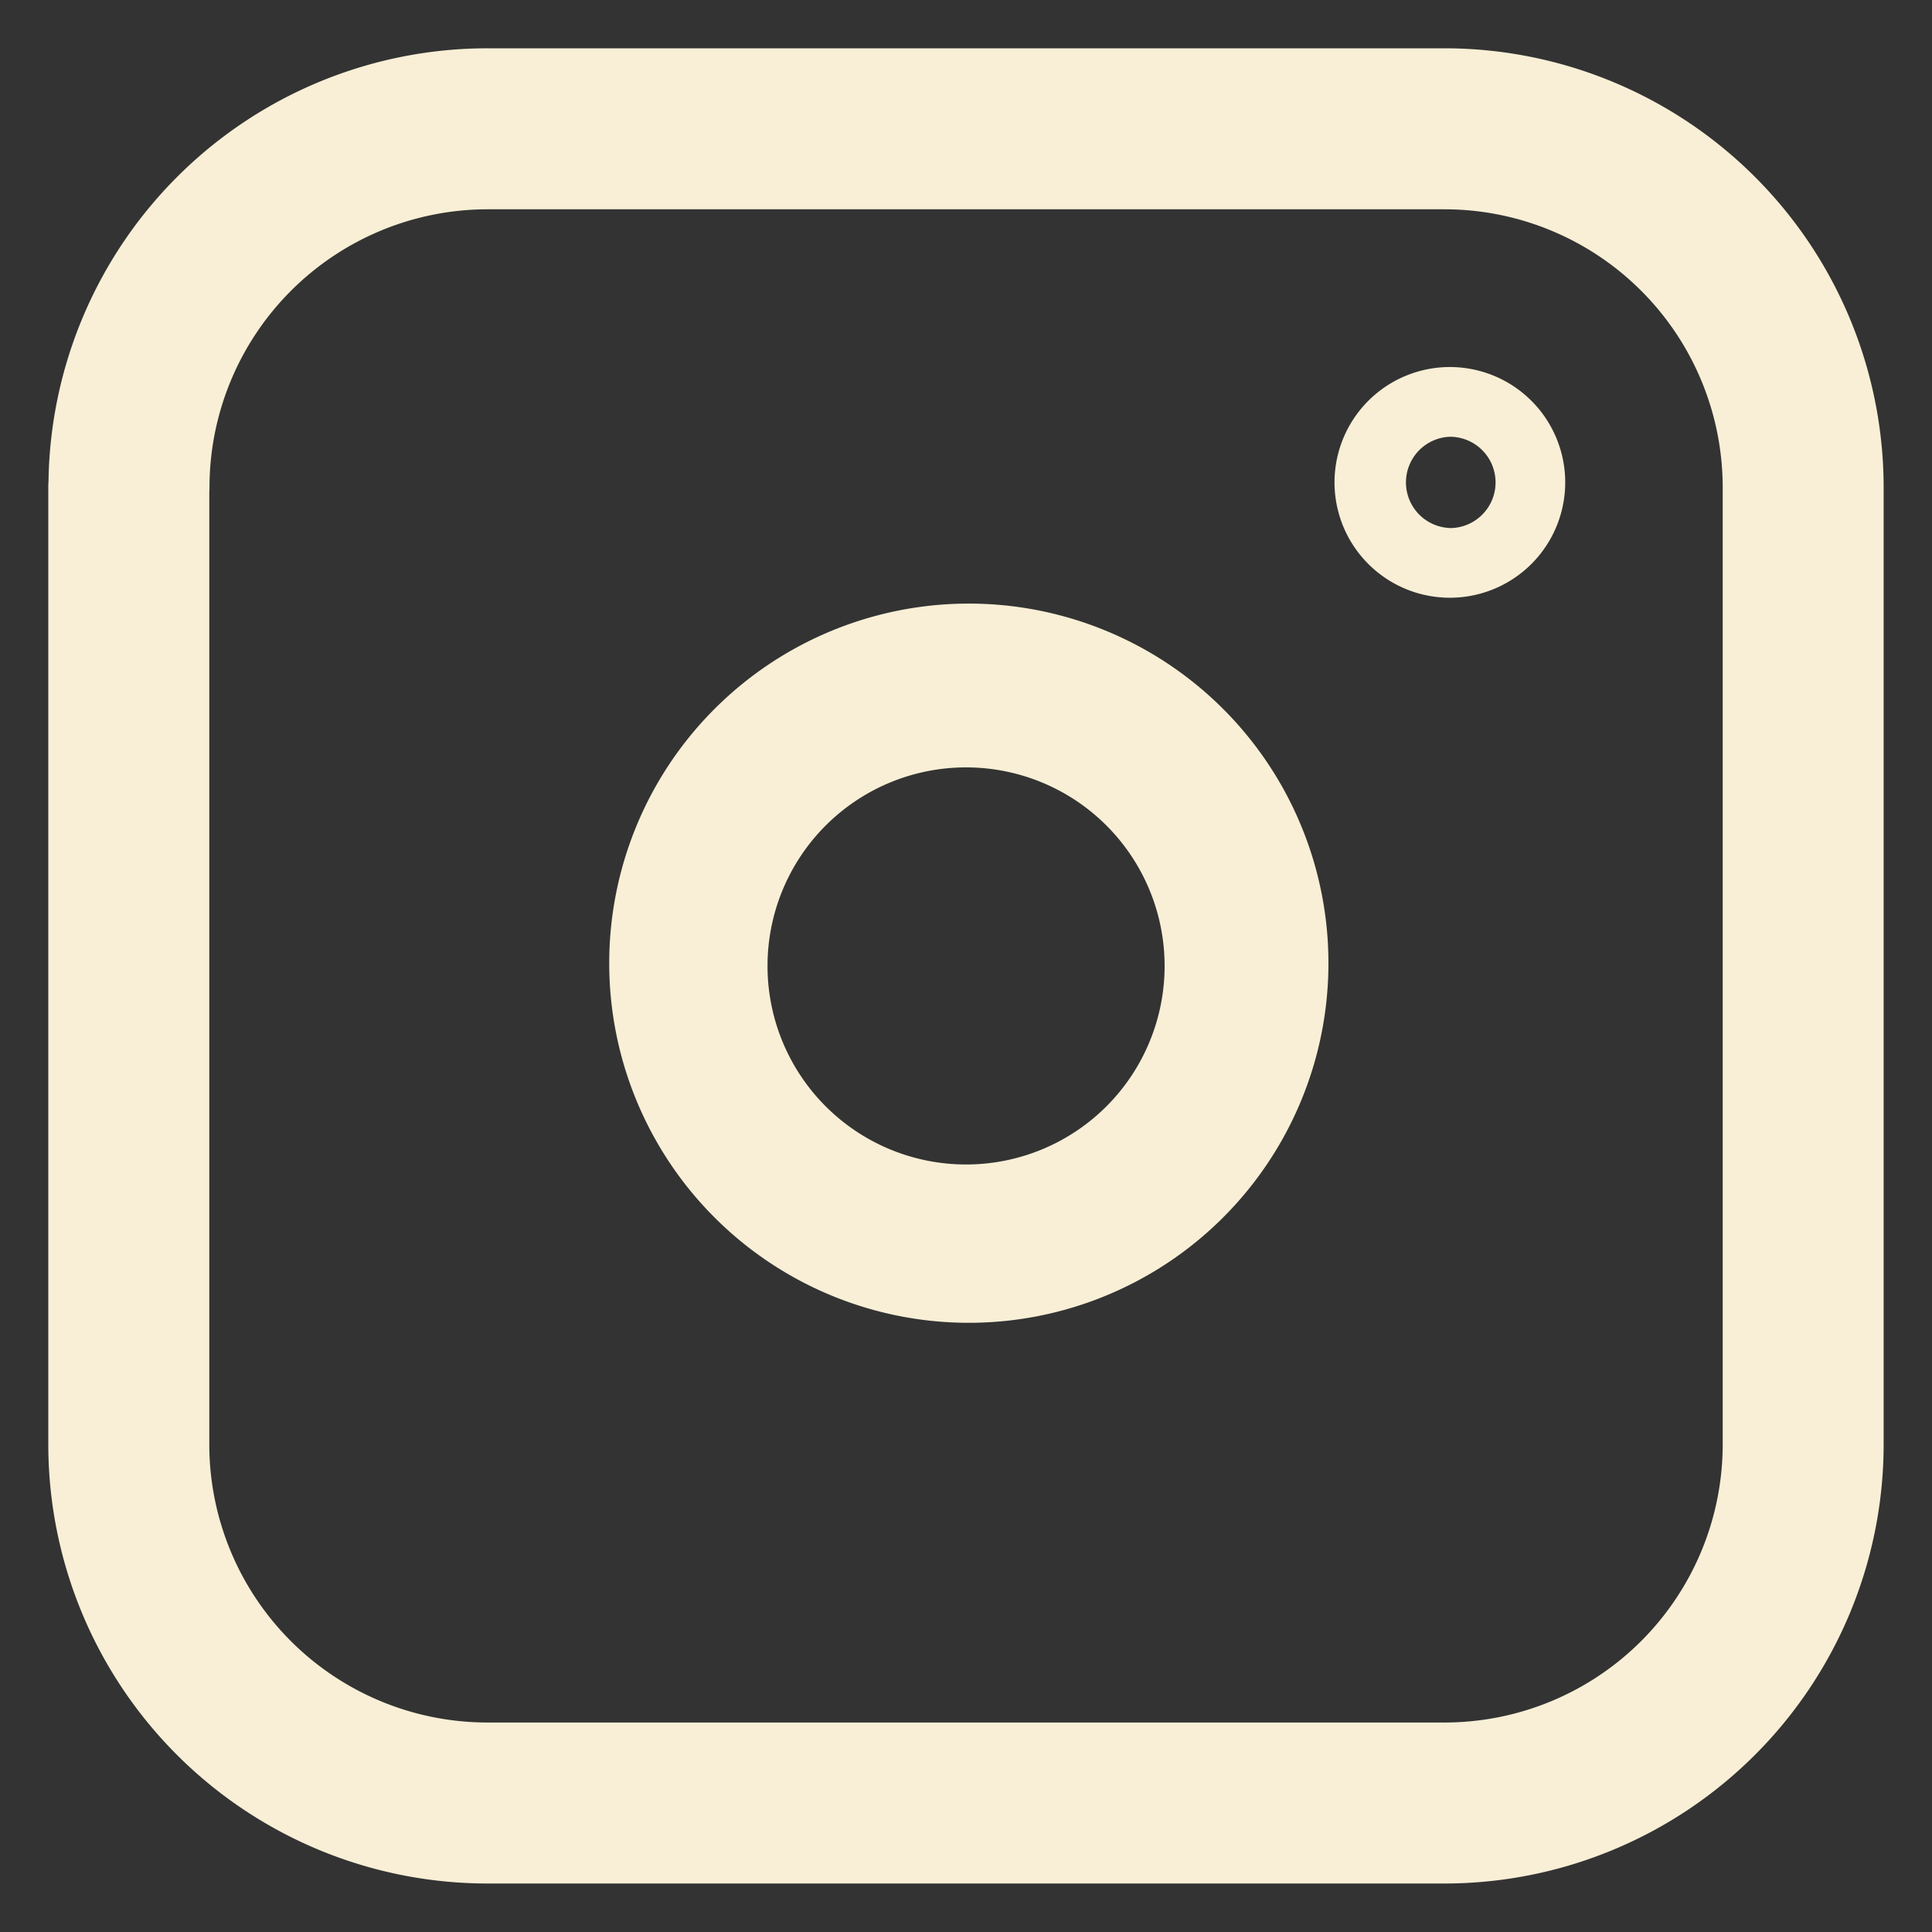
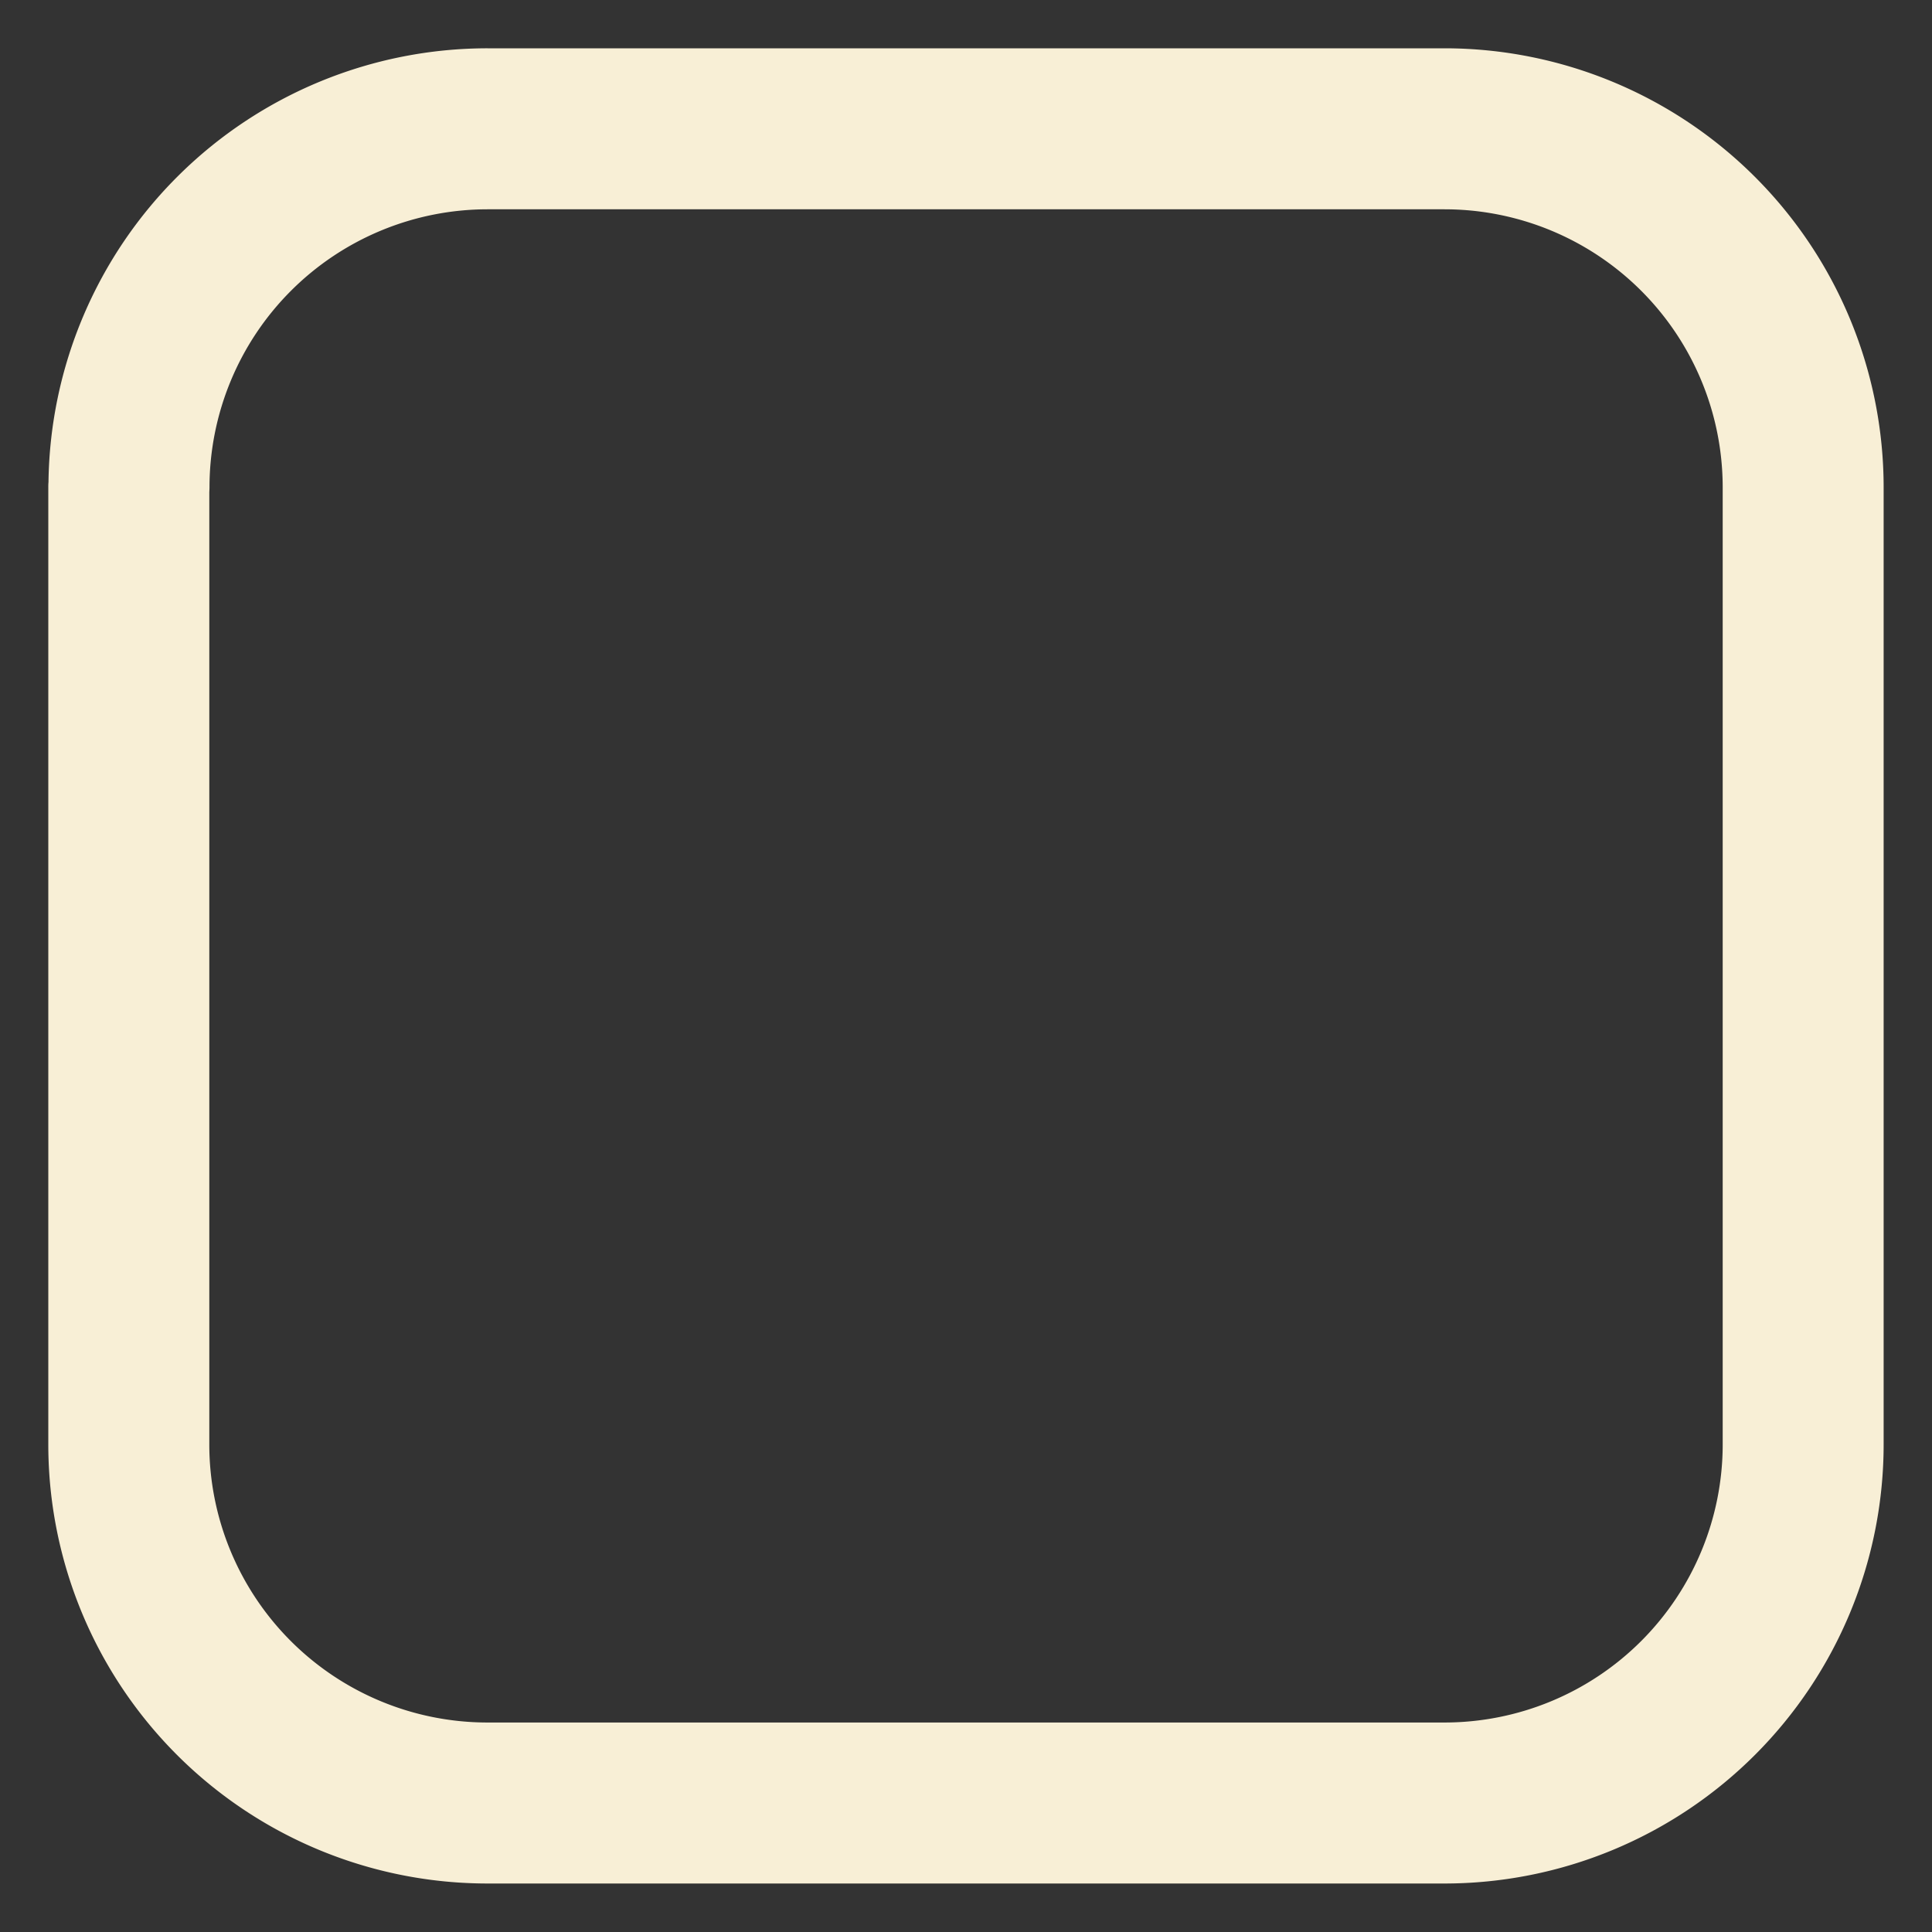
<svg xmlns="http://www.w3.org/2000/svg" width="30" height="30" fill="none" viewBox="0 0 30 30">
  <rect x="0" y="0" width="30" height="30" fill="#333333" stroke="none" />
-   <path fill="#F8EFD6" fill-rule="evenodd" d="M22.514 8.2a.709.709 0 1 0 0-1.418.709.709 0 0 0 0 1.417Zm-1.267-1.976a1.791 1.791 0 1 1 2.533 2.533 1.791 1.791 0 0 1-2.533-2.533Z" clip-rule="evenodd" />
  <path fill="#F8EFD6" fill-rule="evenodd" d="M7.573 3.25a4.32 4.32 0 0 0-4.32 4.32c0 .025-.002.05-.003.074v14.783a4.32 4.32 0 0 0 4.32 4.32h14.86a4.32 4.32 0 0 0 4.32-4.32V7.571a4.32 4.32 0 0 0-4.32-4.321H7.572ZM.753 7.486A6.82 6.82 0 0 1 7.573.75h14.856a6.82 6.82 0 0 1 6.82 6.82v14.857a6.82 6.82 0 0 1-6.82 6.82H7.571a6.82 6.82 0 0 1-6.821-6.82V7.568c0-.027 0-.054.003-.082Z" clip-rule="evenodd" />
-   <path fill="#F8EFD6" fill-rule="evenodd" d="M11.053 11.051a5.584 5.584 0 1 1 7.896 7.897 5.584 5.584 0 0 1-7.896-7.897Zm3.948.865a3.083 3.083 0 1 0 0 6.166 3.083 3.083 0 0 0 0-6.166Z" clip-rule="evenodd" />
</svg>